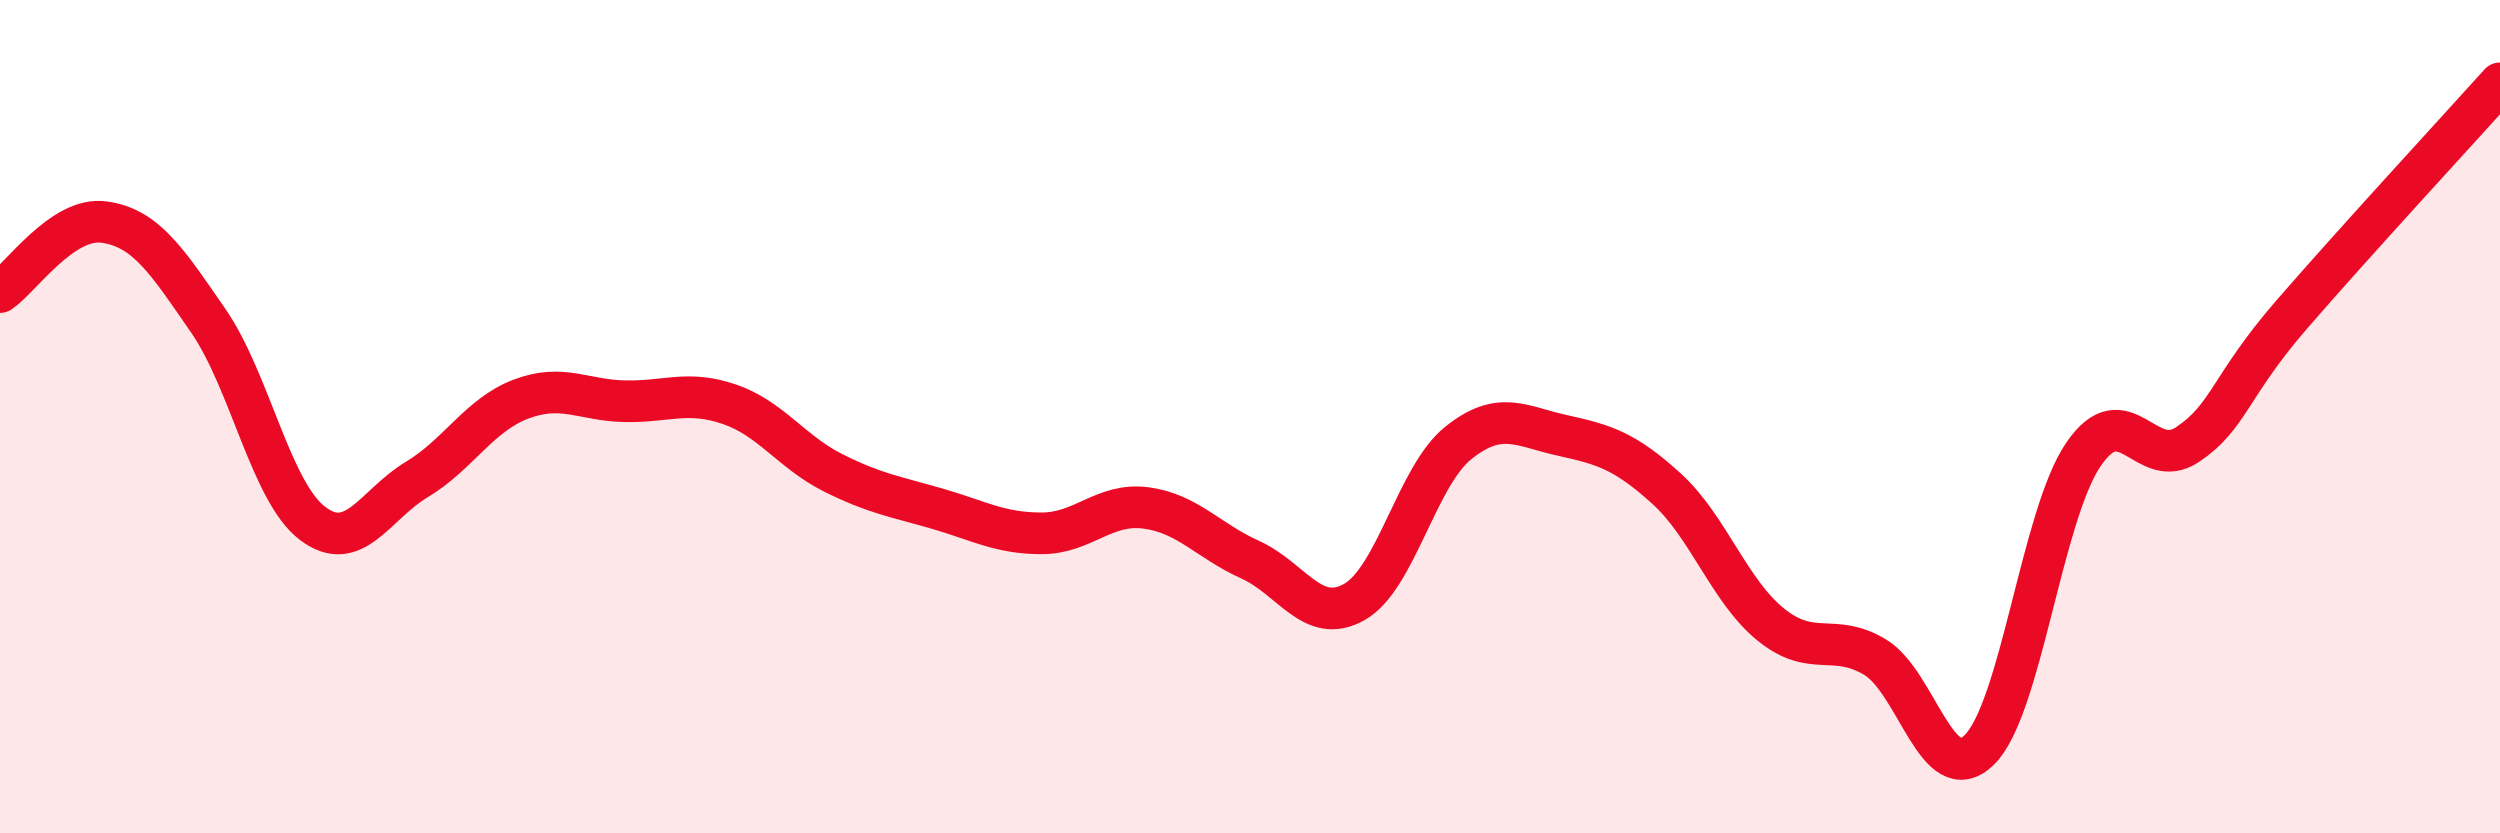
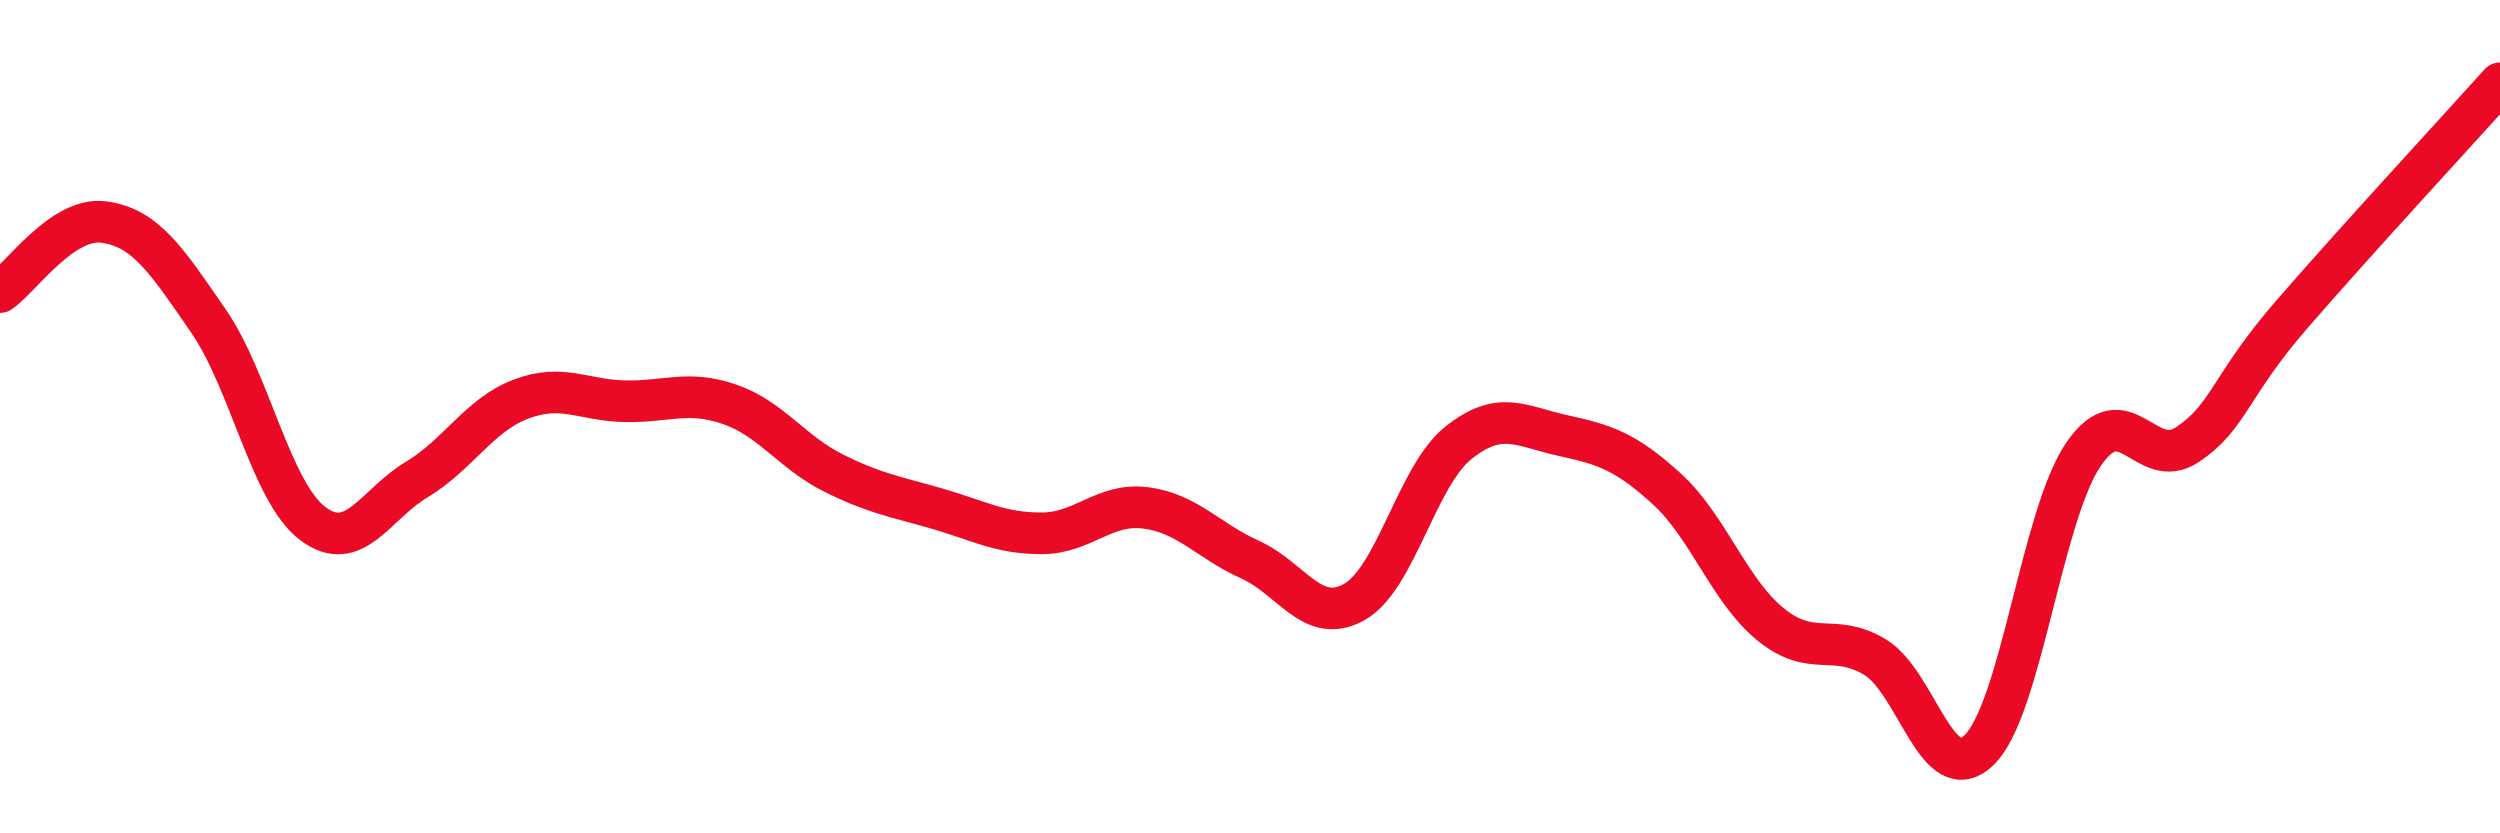
<svg xmlns="http://www.w3.org/2000/svg" width="60" height="20" viewBox="0 0 60 20">
-   <path d="M 0,7.01 C 0.5,6.67 1.5,5.19 2.5,5.33 C 3.5,5.47 4,6.25 5,7.7 C 6,9.15 6.5,11.8 7.5,12.56 C 8.5,13.32 9,12.11 10,11.51 C 11,10.91 11.5,9.96 12.5,9.58 C 13.5,9.2 14,9.61 15,9.63 C 16,9.65 16.5,9.36 17.5,9.7 C 18.5,10.04 19,10.85 20,11.35 C 21,11.85 21.5,11.92 22.5,12.21 C 23.5,12.5 24,12.8 25,12.8 C 26,12.8 26.5,12.06 27.5,12.19 C 28.5,12.32 29,12.98 30,13.43 C 31,13.88 31.5,15.01 32.5,14.45 C 33.5,13.89 34,11.43 35,10.63 C 36,9.83 36.5,10.23 37.5,10.45 C 38.5,10.67 39,10.82 40,11.73 C 41,12.64 41.5,14.18 42.5,14.99 C 43.5,15.8 44,15.17 45,15.77 C 46,16.37 46.5,18.97 47.5,18 C 48.5,17.03 49,12.38 50,10.91 C 51,9.44 51.5,11.34 52.5,10.67 C 53.5,10 53.5,9.28 55,7.55 C 56.5,5.82 59,3.11 60,2L60 20L0 20Z" fill="#EB0A25" opacity="0.1" stroke-linecap="round" stroke-linejoin="round" />
  <path d="M 0,7.01 C 0.5,6.67 1.5,5.19 2.5,5.33 C 3.5,5.47 4,6.25 5,7.7 C 6,9.15 6.5,11.8 7.5,12.56 C 8.5,13.32 9,12.11 10,11.51 C 11,10.91 11.5,9.96 12.5,9.58 C 13.5,9.2 14,9.61 15,9.63 C 16,9.65 16.5,9.36 17.5,9.7 C 18.5,10.04 19,10.85 20,11.35 C 21,11.85 21.5,11.92 22.5,12.21 C 23.5,12.5 24,12.8 25,12.8 C 26,12.8 26.5,12.06 27.5,12.19 C 28.5,12.32 29,12.98 30,13.43 C 31,13.88 31.5,15.01 32.5,14.45 C 33.5,13.89 34,11.43 35,10.63 C 36,9.83 36.5,10.23 37.5,10.45 C 38.5,10.67 39,10.82 40,11.73 C 41,12.64 41.5,14.18 42.5,14.99 C 43.5,15.8 44,15.17 45,15.77 C 46,16.37 46.5,18.97 47.5,18 C 48.5,17.03 49,12.38 50,10.91 C 51,9.44 51.5,11.34 52.5,10.67 C 53.5,10 53.5,9.28 55,7.55 C 56.5,5.82 59,3.11 60,2" stroke="#EB0A25" stroke-width="1" fill="none" stroke-linecap="round" stroke-linejoin="round" />
</svg>